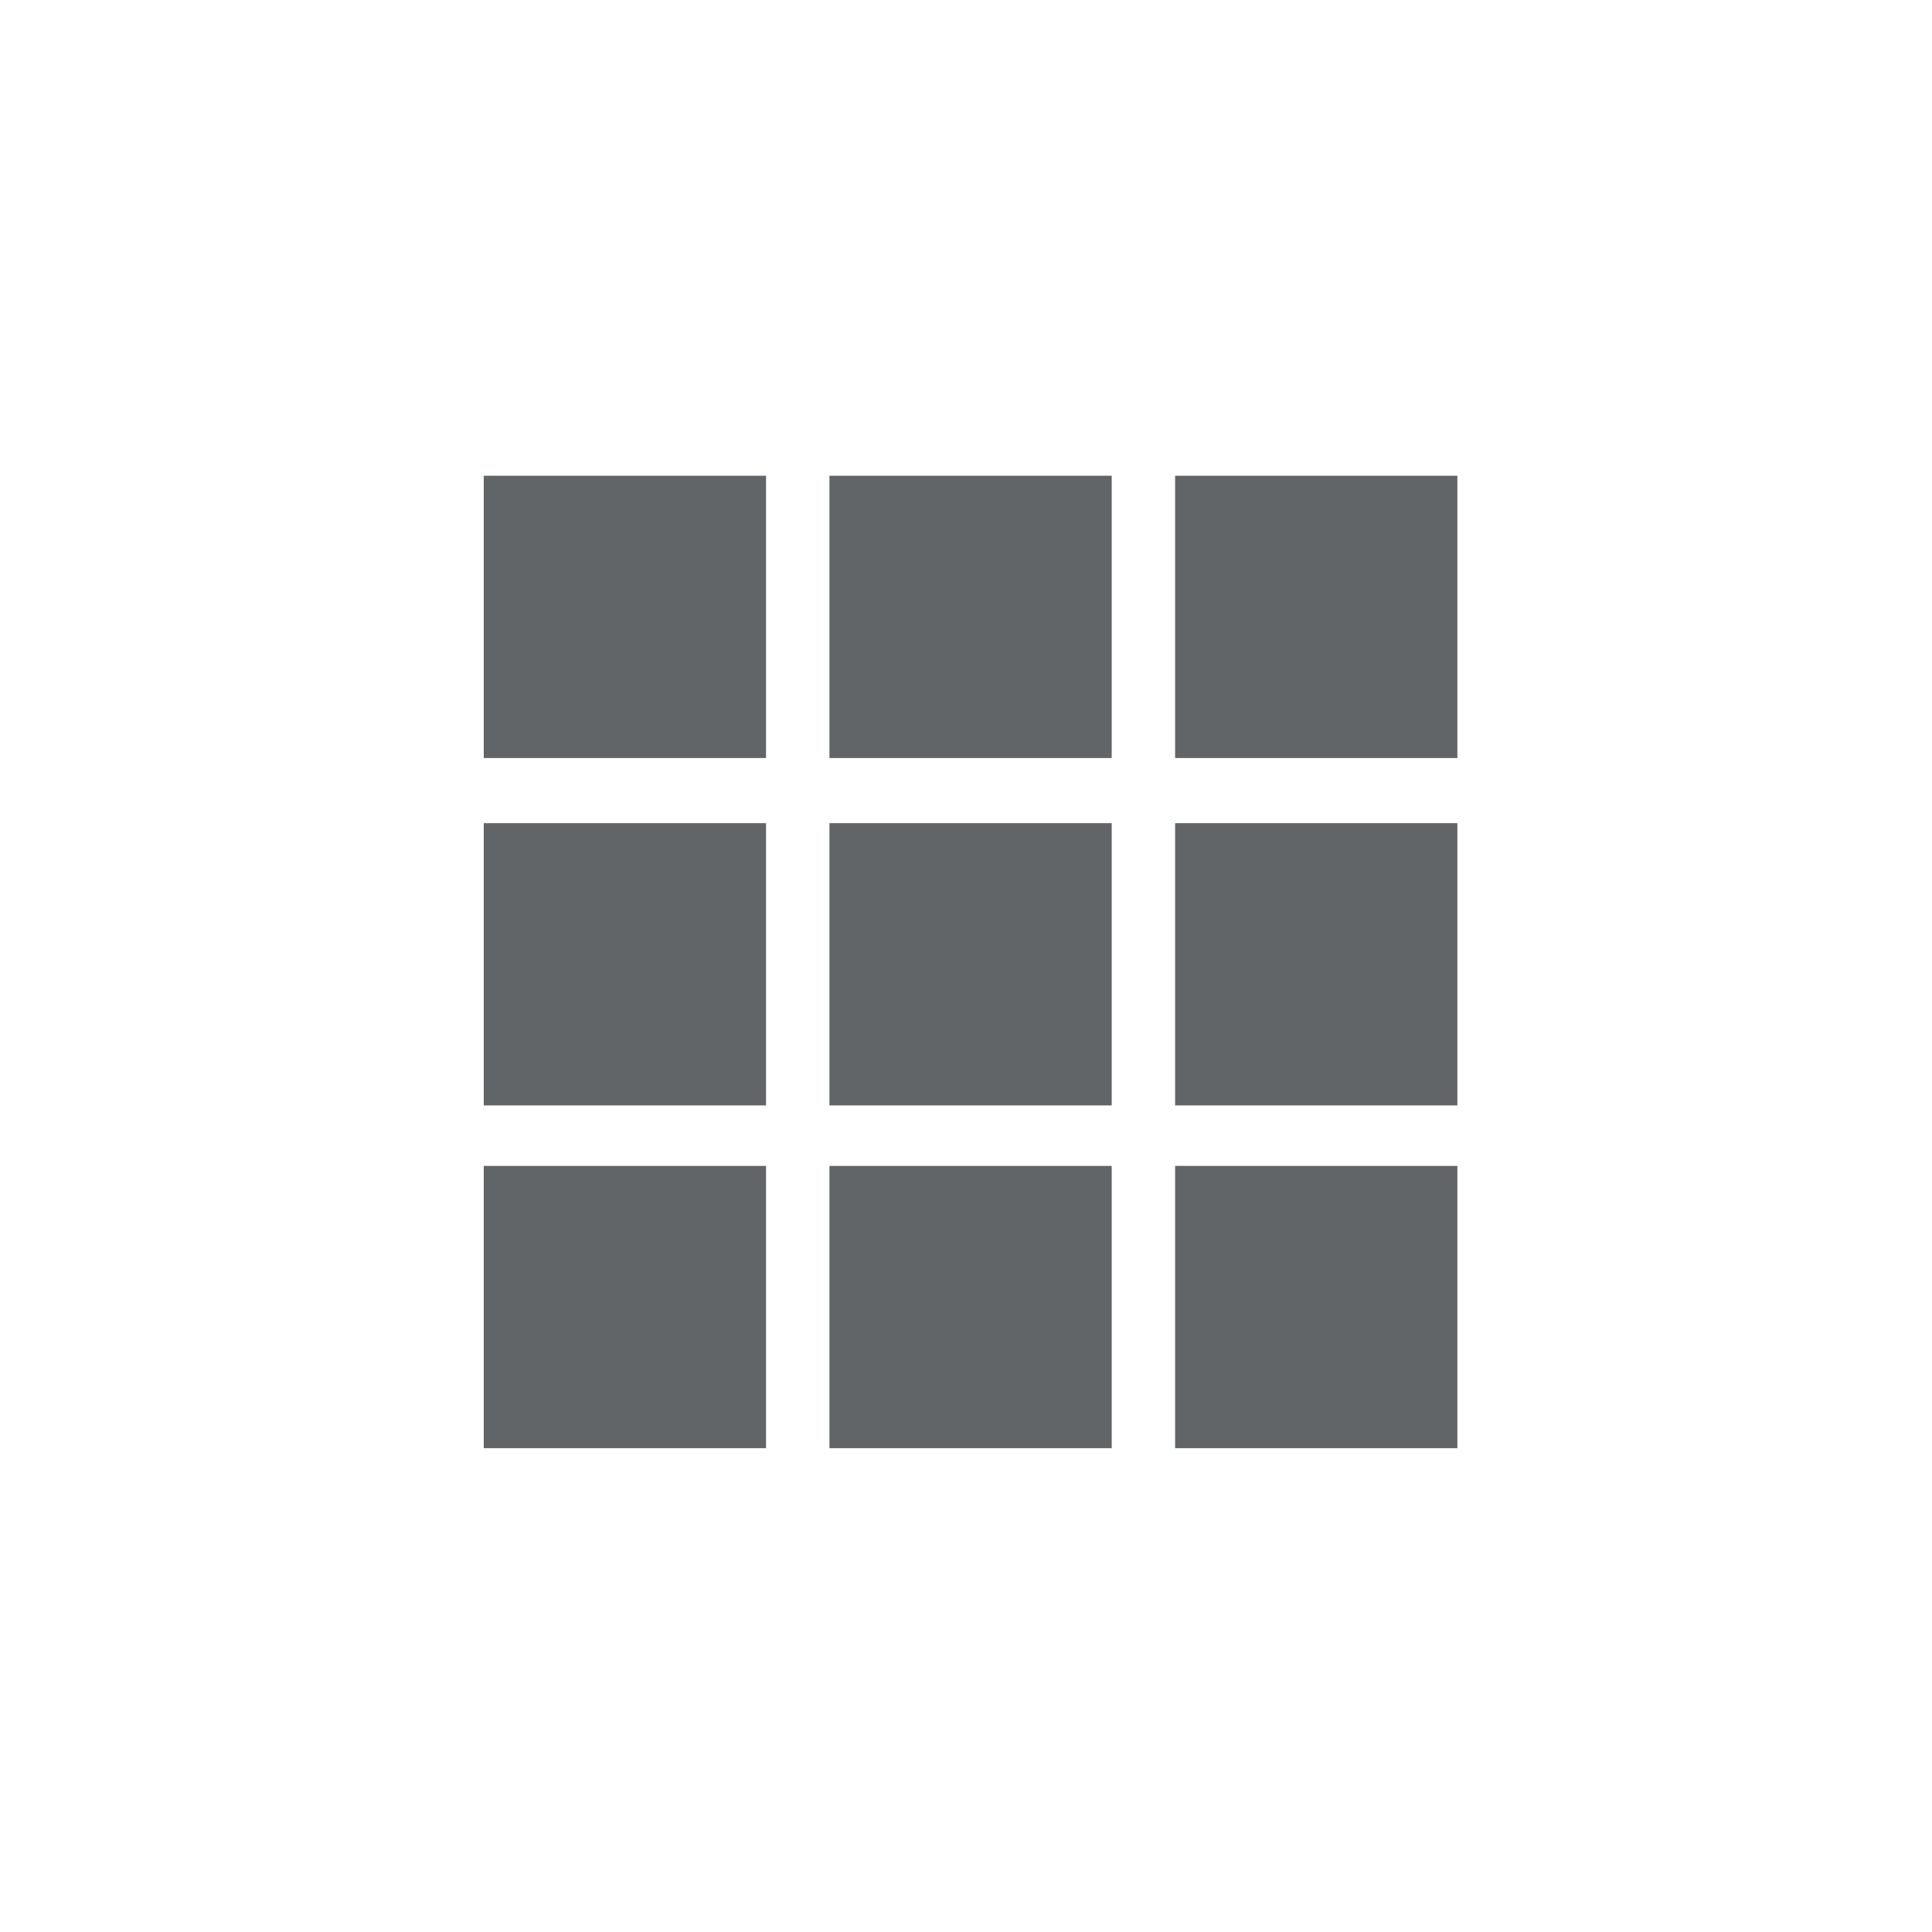
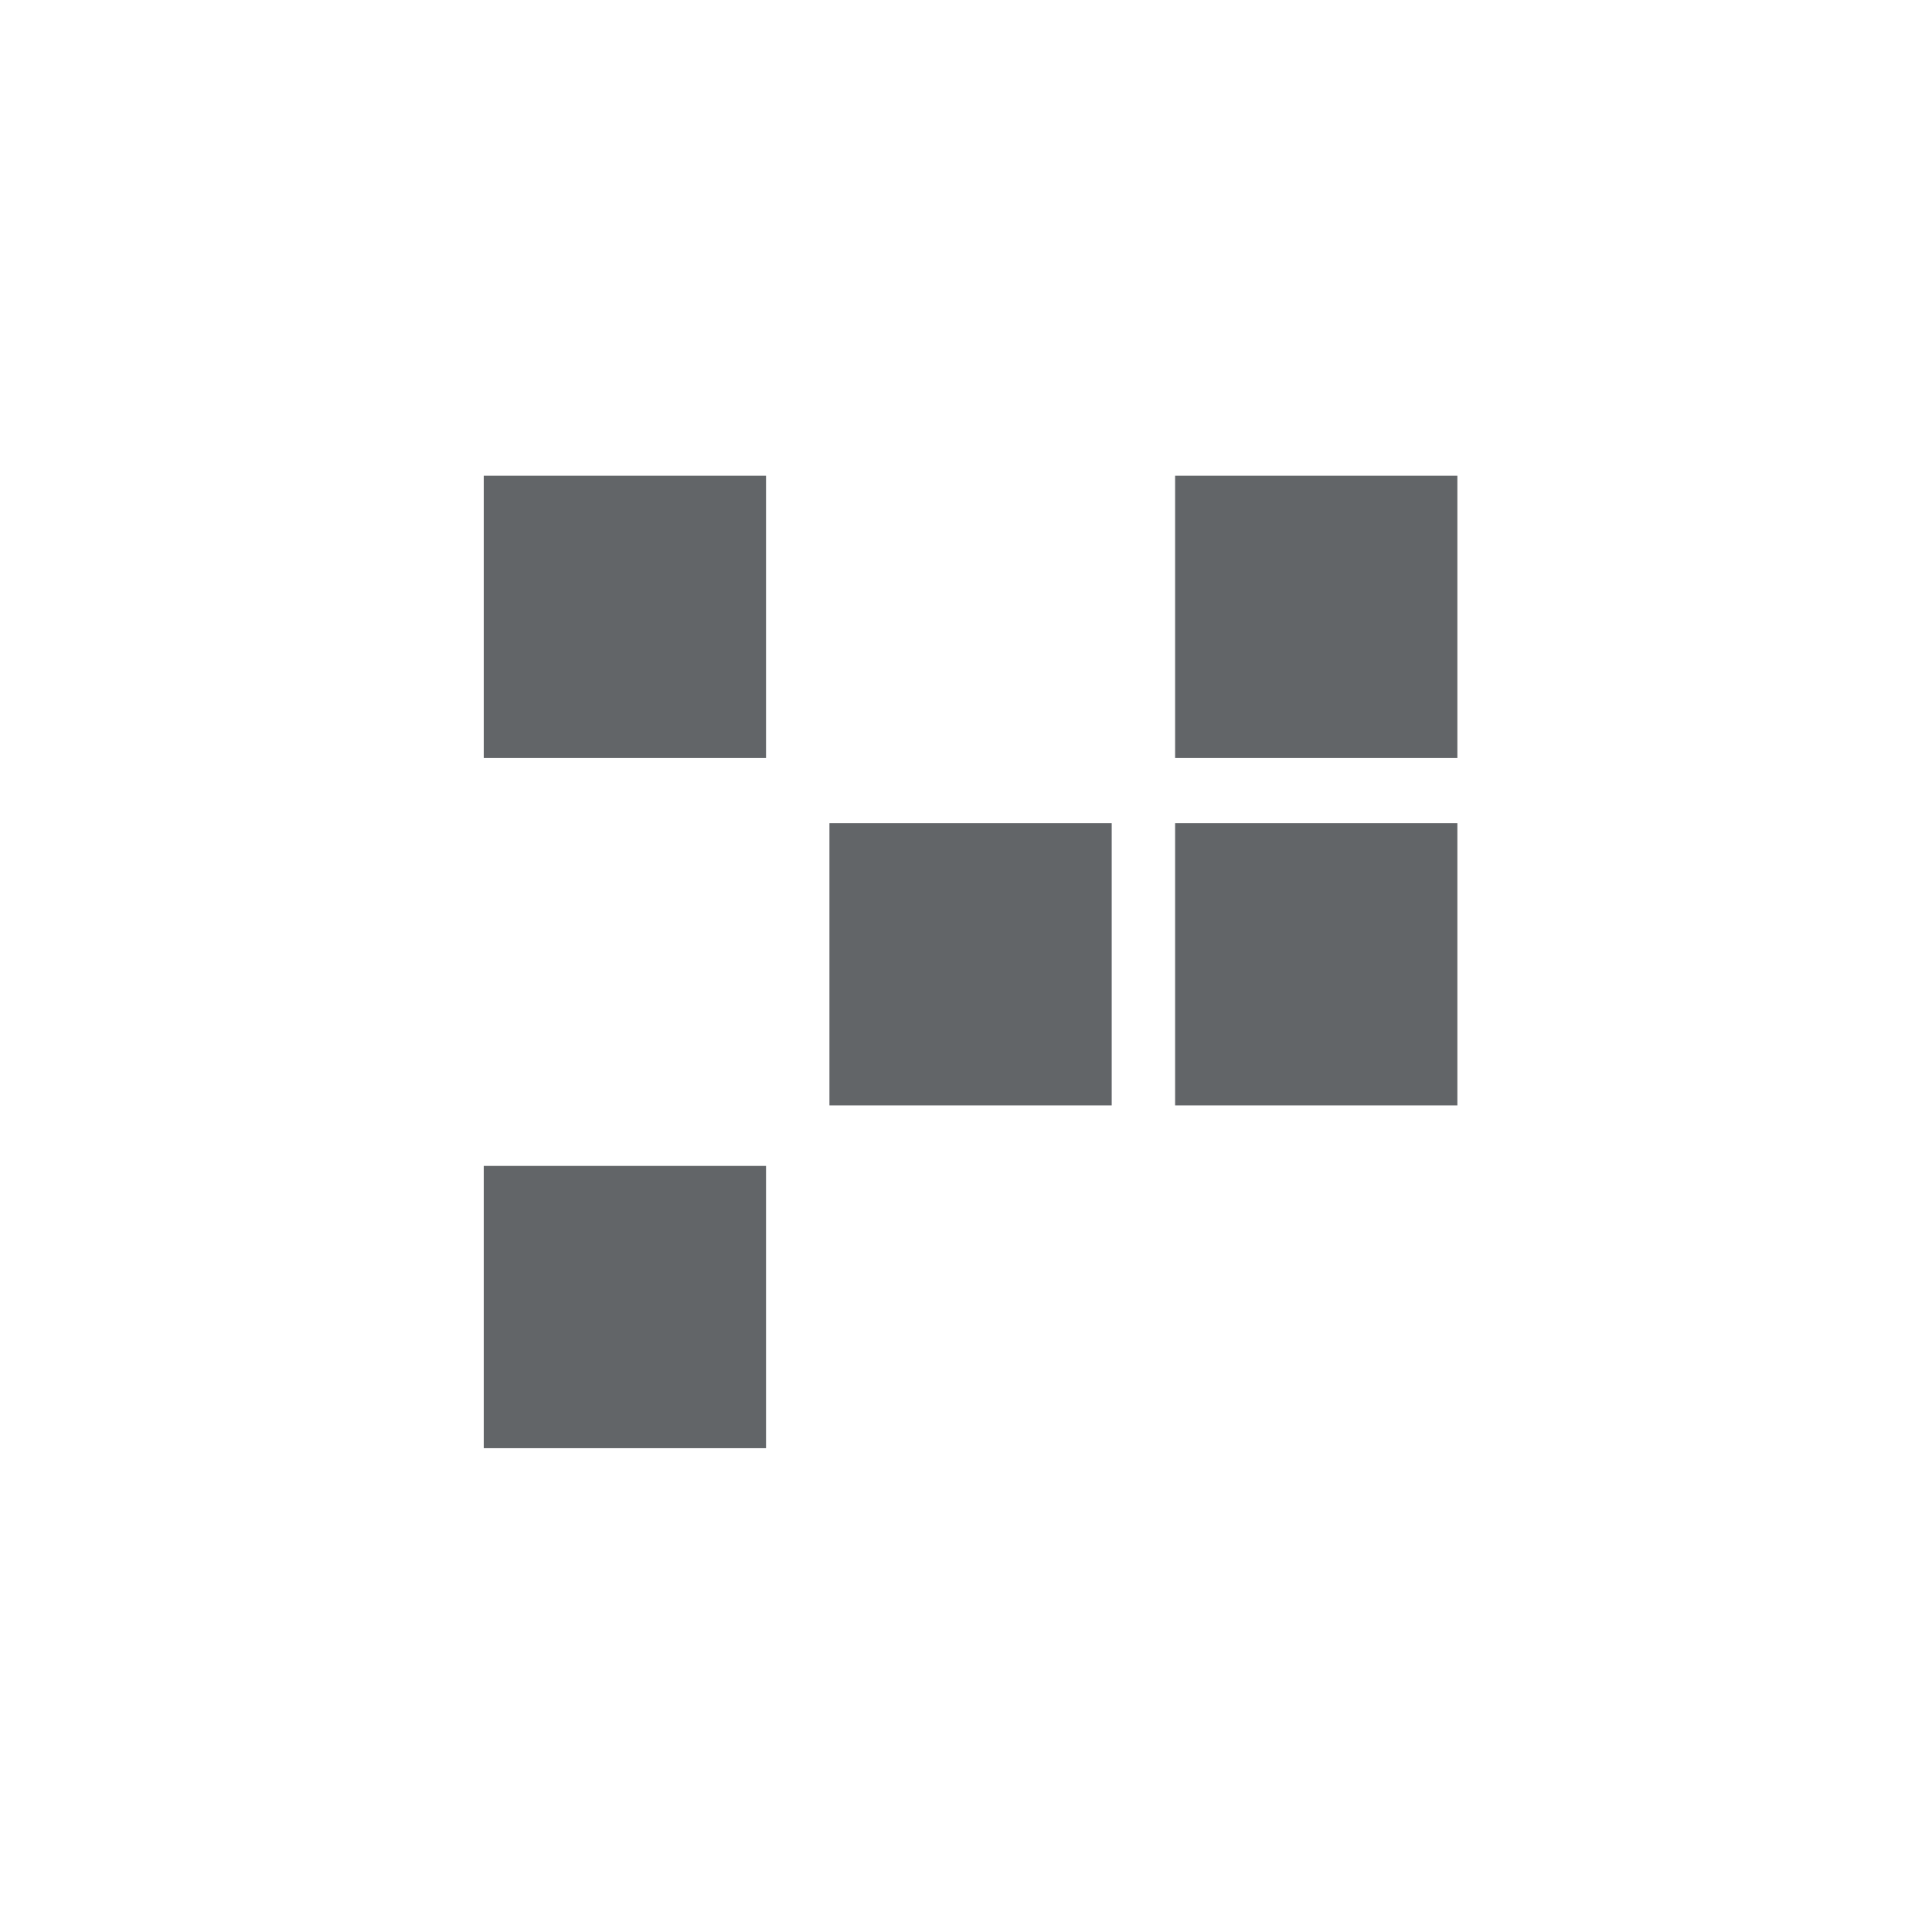
<svg xmlns="http://www.w3.org/2000/svg" version="1.0" id="Calque_1" x="0px" y="0px" width="300px" height="300px" viewBox="0 0 300 300" enable-background="new 0 0 300 300" xml:space="preserve">
  <rect x="75.117" y="73.873" fill="#626568" width="43.832" height="43.832" />
-   <rect x="128.794" y="73.873" fill="#626568" width="43.831" height="43.832" />
  <rect x="182.47" y="73.873" fill="#626568" width="43.831" height="43.832" />
-   <rect x="75.117" y="127.819" fill="#626568" width="43.832" height="43.831" />
  <rect x="128.794" y="127.819" fill="#626568" width="43.831" height="43.831" />
  <rect x="182.47" y="127.819" fill="#626568" width="43.831" height="43.831" />
  <rect x="75.117" y="181.043" fill="#626568" width="43.832" height="43.831" />
-   <rect x="128.794" y="181.043" fill="#626568" width="43.831" height="43.831" />
-   <rect x="182.47" y="181.043" fill="#626568" width="43.831" height="43.831" />
</svg>